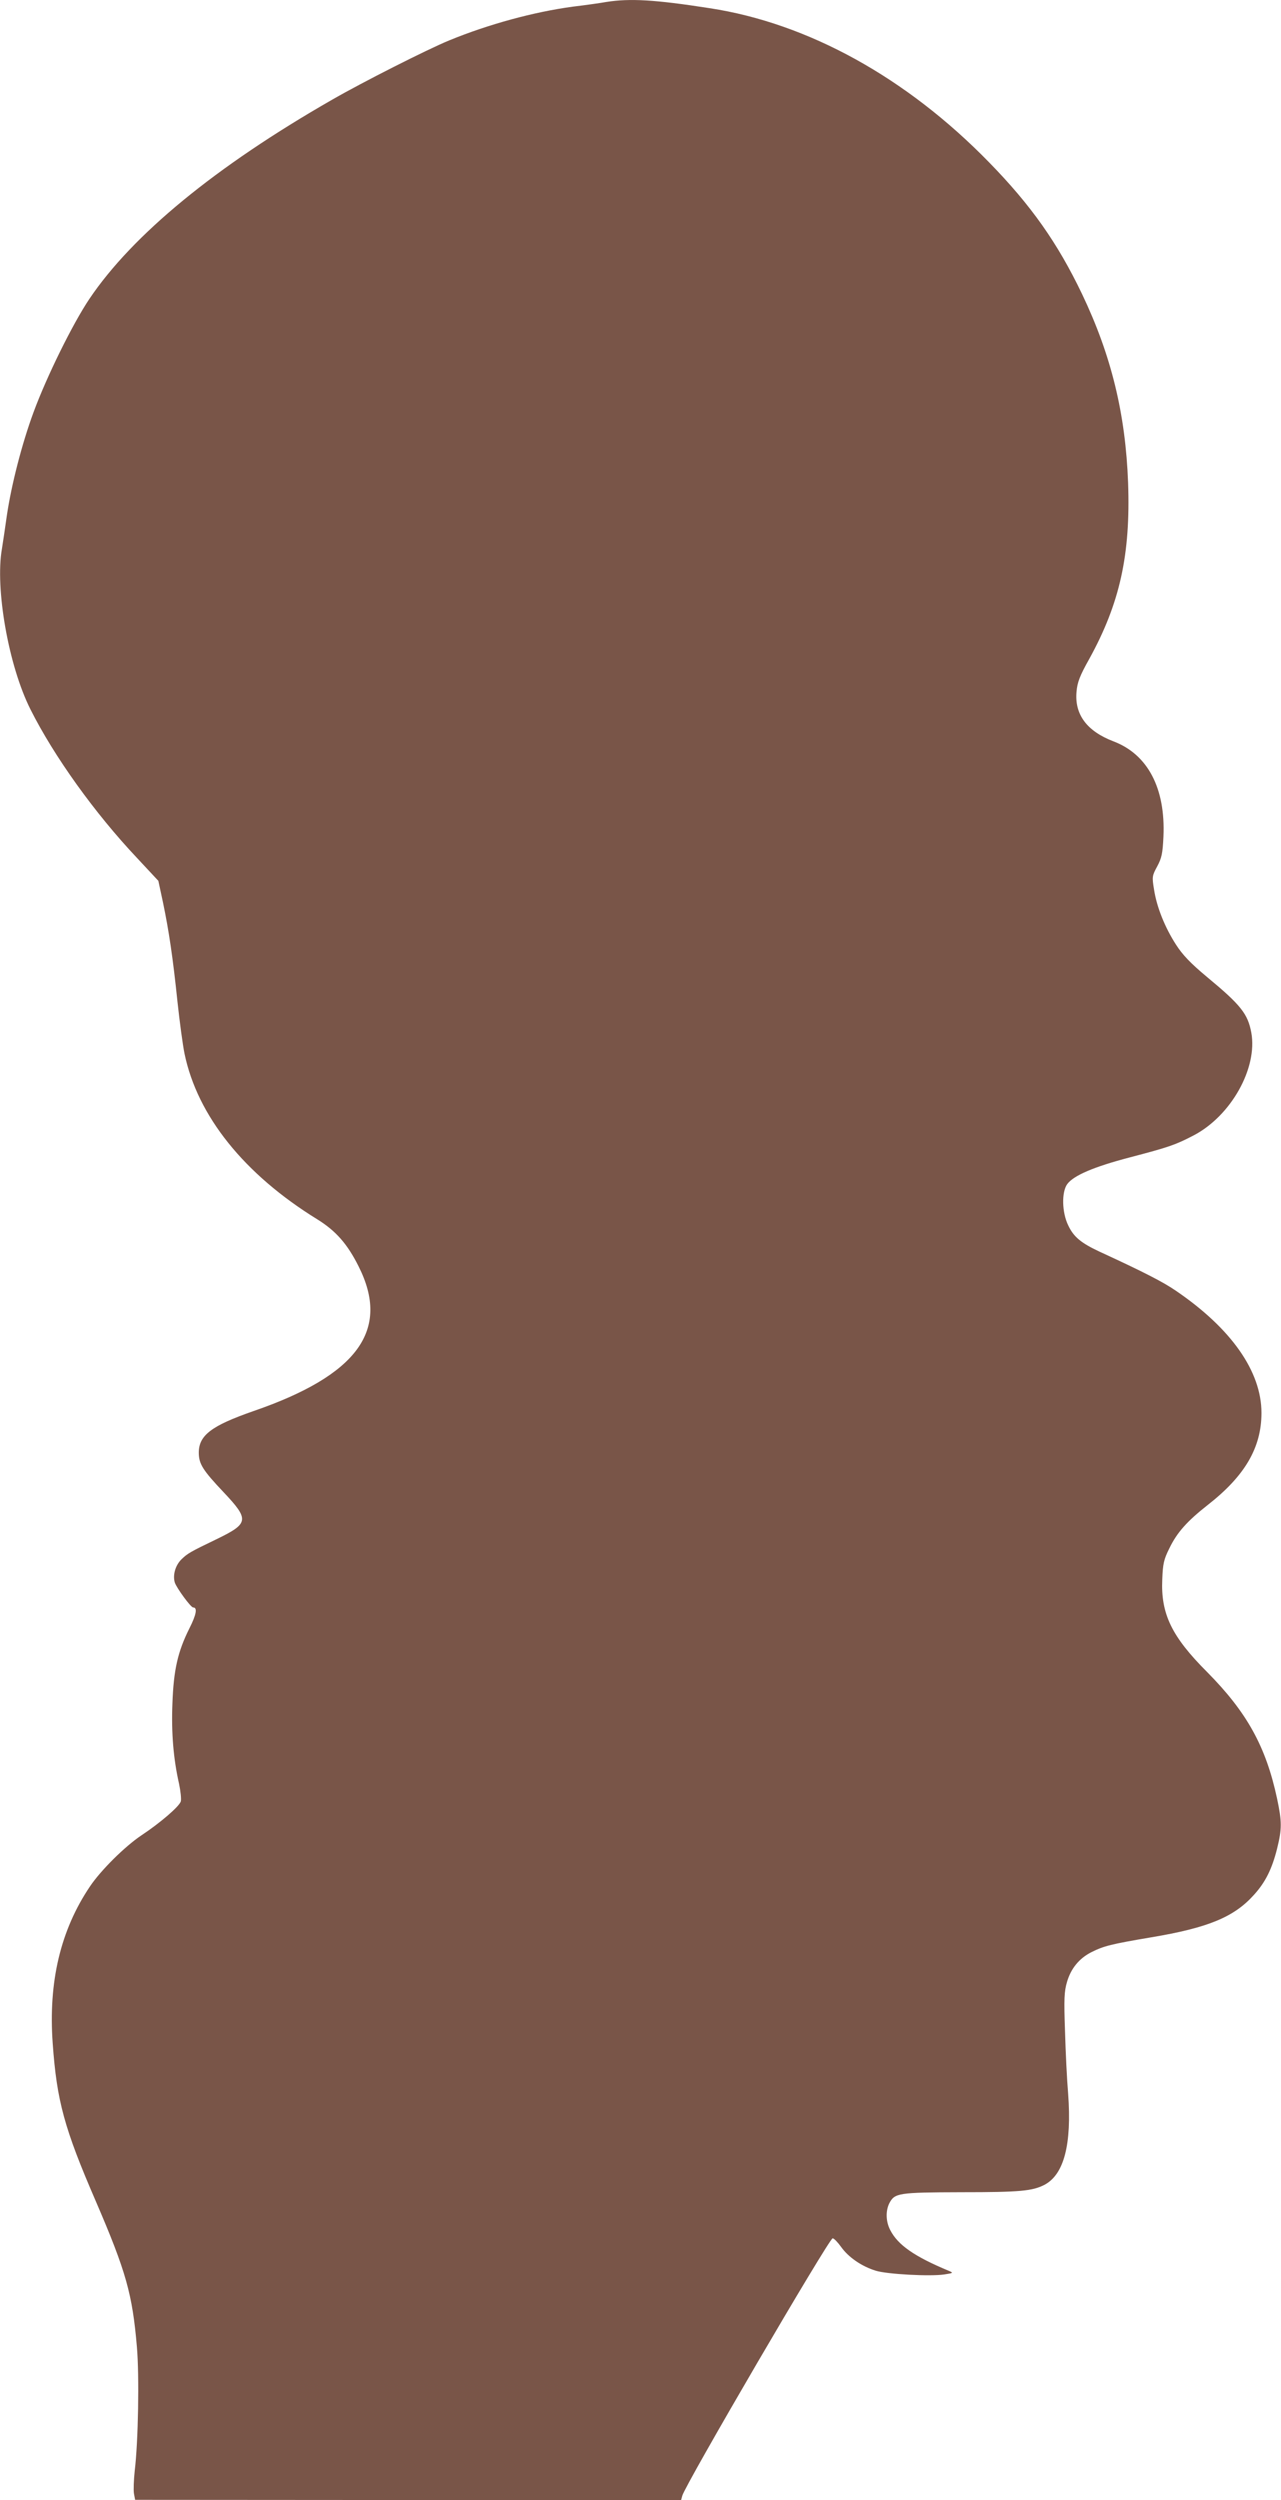
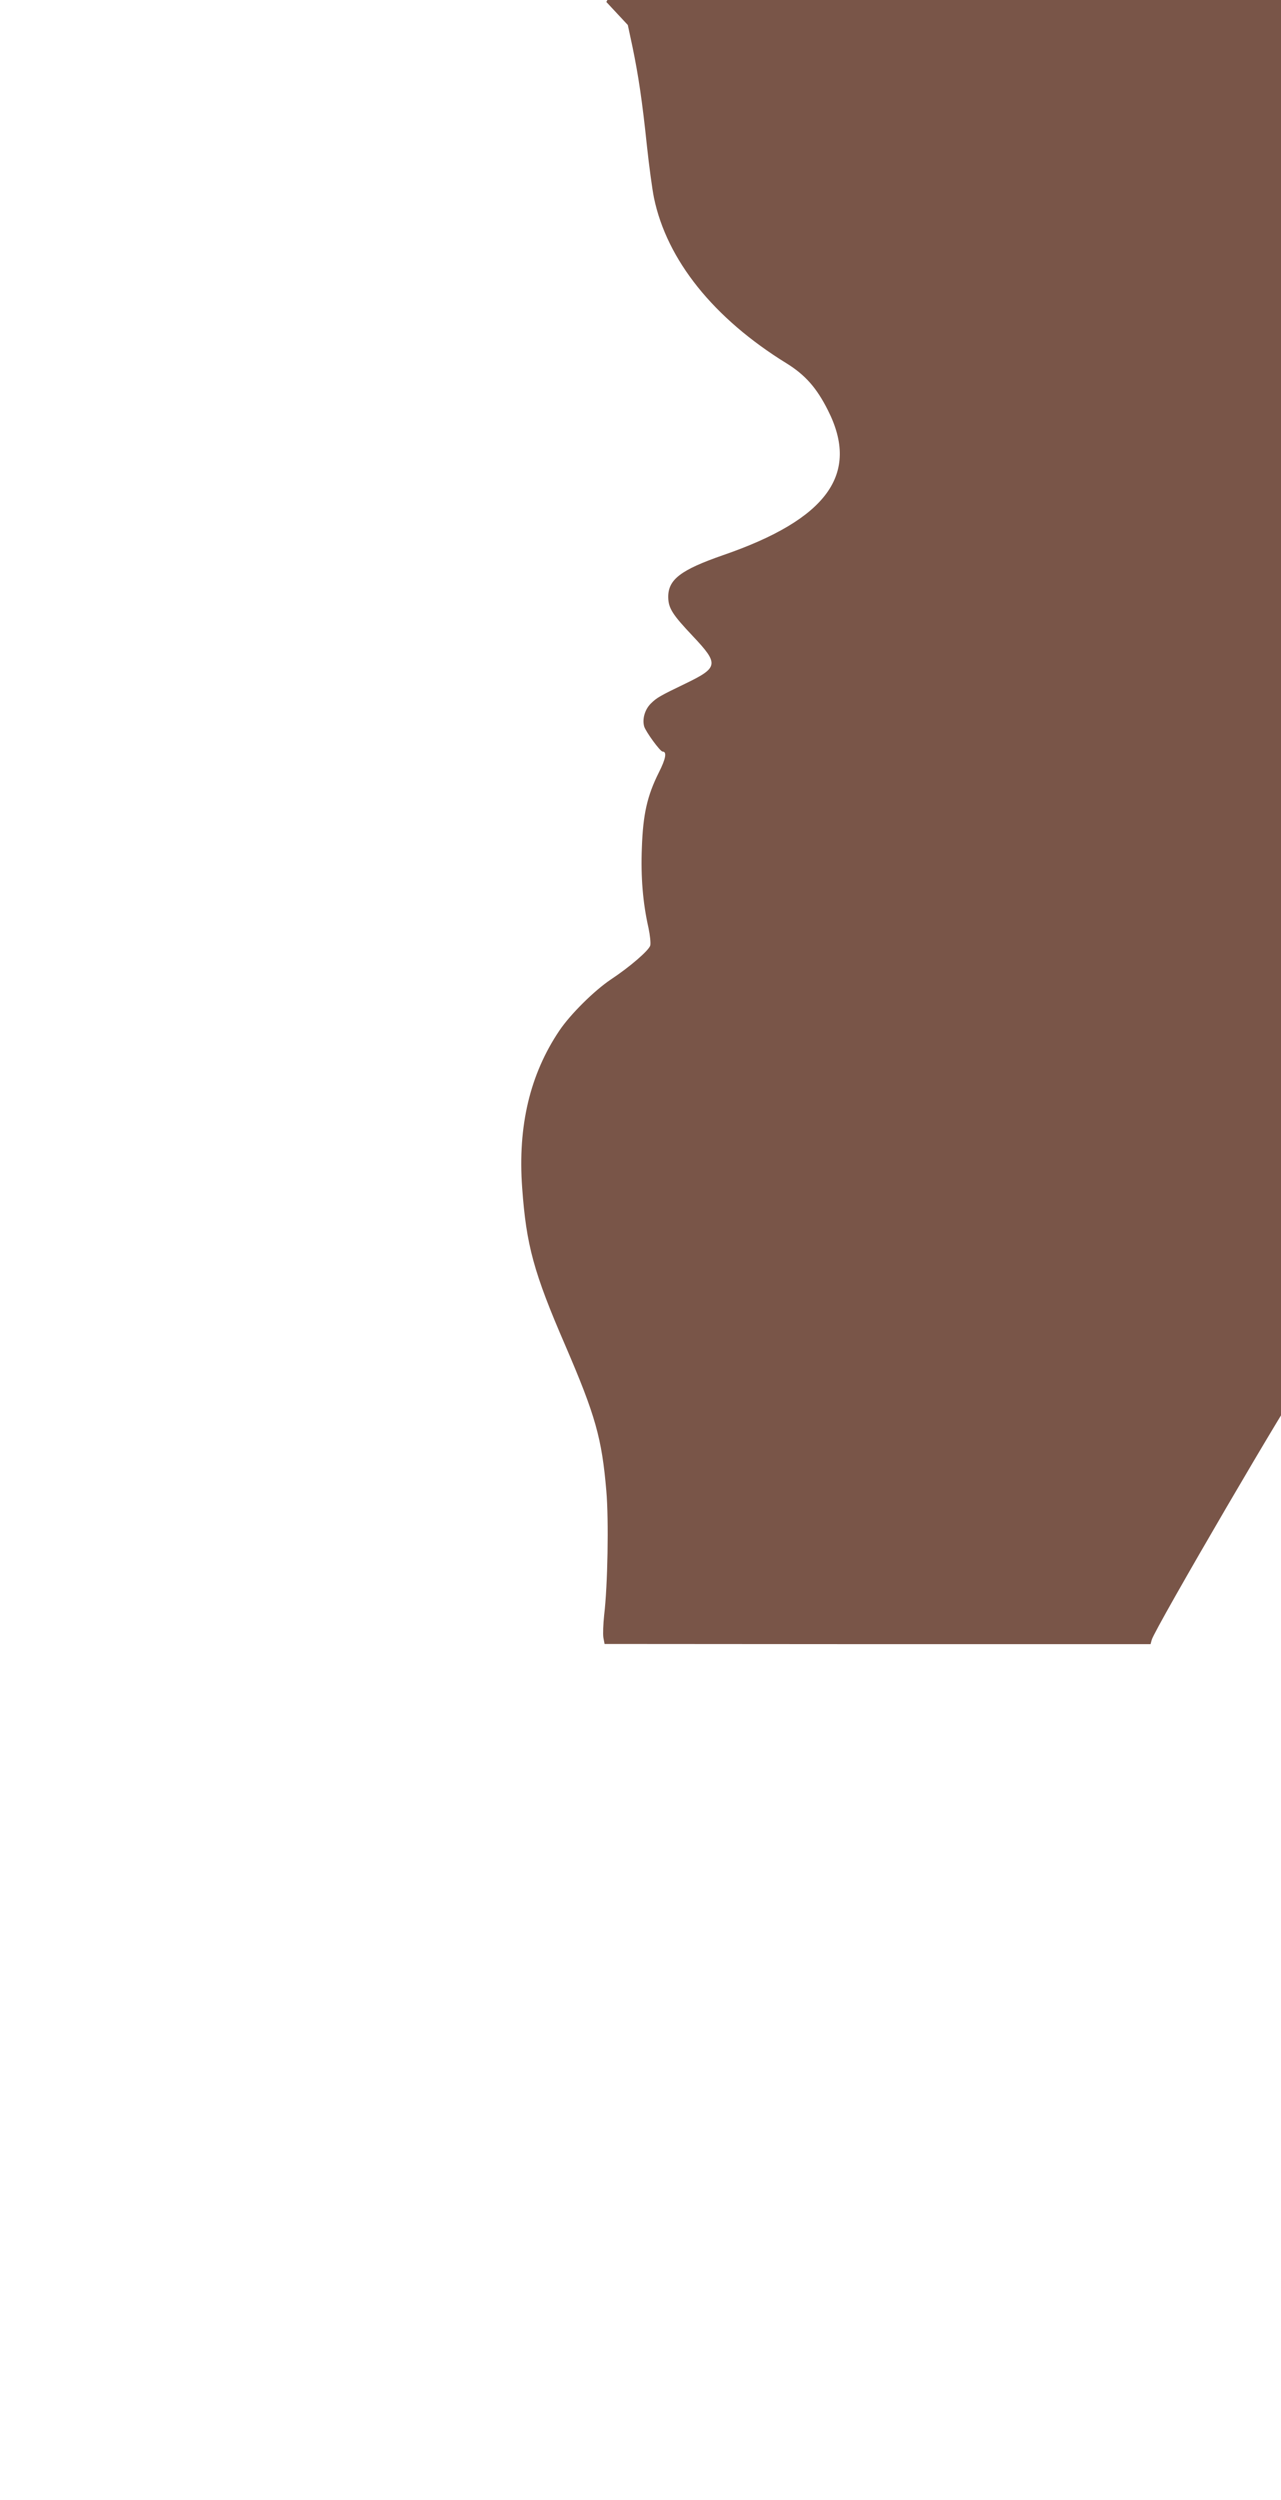
<svg xmlns="http://www.w3.org/2000/svg" version="1.0" width="656pt" height="1280pt" viewBox="0 0 656 1280" preserveAspectRatio="xMidYMid meet">
  <g transform="translate(0,1280) scale(0.1,-0.1)" fill="#795548" stroke="none">
-     <path d="M3105 12790 c-27 -5 -104 -16 -171 -24 -200 -27 -432 -90 -634 -173 -112 -46 -444 -214 -600 -304 -597 -342 -1021 -691 -1242 -1019 -86 -128 -219 -398 -286 -580 -60 -162 -114 -374 -137 -530 -9 -63 -20 -139 -25 -169 -36 -204 34 -601 146 -823 121 -241 329 -531 545 -760 l110 -118 24 -112 c30 -145 50 -277 74 -508 11 -102 27 -221 36 -265 66 -318 305 -617 680 -848 95 -59 154 -126 211 -240 165 -326 -4 -558 -539 -742 -215 -75 -280 -124 -279 -215 1 -56 21 -88 127 -200 133 -141 130 -160 -35 -240 -137 -66 -150 -74 -180 -103 -32 -31 -46 -81 -35 -119 9 -28 82 -128 94 -128 23 0 17 -36 -19 -107 -60 -120 -81 -214 -87 -385 -6 -150 5 -283 34 -411 8 -38 12 -78 9 -90 -8 -26 -104 -109 -202 -174 -85 -57 -207 -178 -263 -261 -151 -224 -214 -489 -191 -805 21 -294 59 -434 221 -808 155 -360 187 -475 210 -744 13 -150 7 -486 -11 -635 -5 -47 -7 -99 -4 -117 l6 -32 1398 -1 1398 0 6 22 c13 53 752 1318 770 1318 7 0 26 -20 44 -45 37 -52 105 -99 177 -121 58 -18 279 -30 351 -19 46 7 47 8 24 18 -178 74 -262 133 -301 209 -23 44 -24 98 -5 137 28 53 44 56 371 57 299 0 362 6 424 38 100 53 140 207 121 466 -6 69 -13 213 -16 320 -6 166 -4 204 10 252 20 69 62 121 125 153 64 32 100 41 306 76 293 49 425 104 527 218 58 64 92 132 118 236 25 101 25 138 0 256 -57 267 -155 443 -358 648 -182 182 -238 298 -230 475 3 80 8 102 36 158 40 83 92 140 196 222 191 149 276 294 276 472 0 212 -154 432 -439 626 -66 45 -161 94 -391 200 -94 44 -132 75 -160 135 -32 66 -34 169 -5 210 33 45 137 89 320 137 202 53 234 64 328 113 191 100 328 344 295 526 -18 96 -53 141 -227 285 -85 71 -125 113 -159 166 -56 87 -98 190 -112 281 -11 66 -10 71 16 119 23 43 28 66 32 153 11 247 -80 420 -255 487 -137 52 -201 138 -190 255 4 47 16 80 65 167 157 285 212 534 199 902 -13 353 -86 653 -236 967 -125 261 -261 454 -476 674 -423 434 -927 712 -1430 789 -282 44 -409 51 -530 32z" />
+     <path d="M3105 12790 l110 -118 24 -112 c30 -145 50 -277 74 -508 11 -102 27 -221 36 -265 66 -318 305 -617 680 -848 95 -59 154 -126 211 -240 165 -326 -4 -558 -539 -742 -215 -75 -280 -124 -279 -215 1 -56 21 -88 127 -200 133 -141 130 -160 -35 -240 -137 -66 -150 -74 -180 -103 -32 -31 -46 -81 -35 -119 9 -28 82 -128 94 -128 23 0 17 -36 -19 -107 -60 -120 -81 -214 -87 -385 -6 -150 5 -283 34 -411 8 -38 12 -78 9 -90 -8 -26 -104 -109 -202 -174 -85 -57 -207 -178 -263 -261 -151 -224 -214 -489 -191 -805 21 -294 59 -434 221 -808 155 -360 187 -475 210 -744 13 -150 7 -486 -11 -635 -5 -47 -7 -99 -4 -117 l6 -32 1398 -1 1398 0 6 22 c13 53 752 1318 770 1318 7 0 26 -20 44 -45 37 -52 105 -99 177 -121 58 -18 279 -30 351 -19 46 7 47 8 24 18 -178 74 -262 133 -301 209 -23 44 -24 98 -5 137 28 53 44 56 371 57 299 0 362 6 424 38 100 53 140 207 121 466 -6 69 -13 213 -16 320 -6 166 -4 204 10 252 20 69 62 121 125 153 64 32 100 41 306 76 293 49 425 104 527 218 58 64 92 132 118 236 25 101 25 138 0 256 -57 267 -155 443 -358 648 -182 182 -238 298 -230 475 3 80 8 102 36 158 40 83 92 140 196 222 191 149 276 294 276 472 0 212 -154 432 -439 626 -66 45 -161 94 -391 200 -94 44 -132 75 -160 135 -32 66 -34 169 -5 210 33 45 137 89 320 137 202 53 234 64 328 113 191 100 328 344 295 526 -18 96 -53 141 -227 285 -85 71 -125 113 -159 166 -56 87 -98 190 -112 281 -11 66 -10 71 16 119 23 43 28 66 32 153 11 247 -80 420 -255 487 -137 52 -201 138 -190 255 4 47 16 80 65 167 157 285 212 534 199 902 -13 353 -86 653 -236 967 -125 261 -261 454 -476 674 -423 434 -927 712 -1430 789 -282 44 -409 51 -530 32z" />
  </g>
</svg>